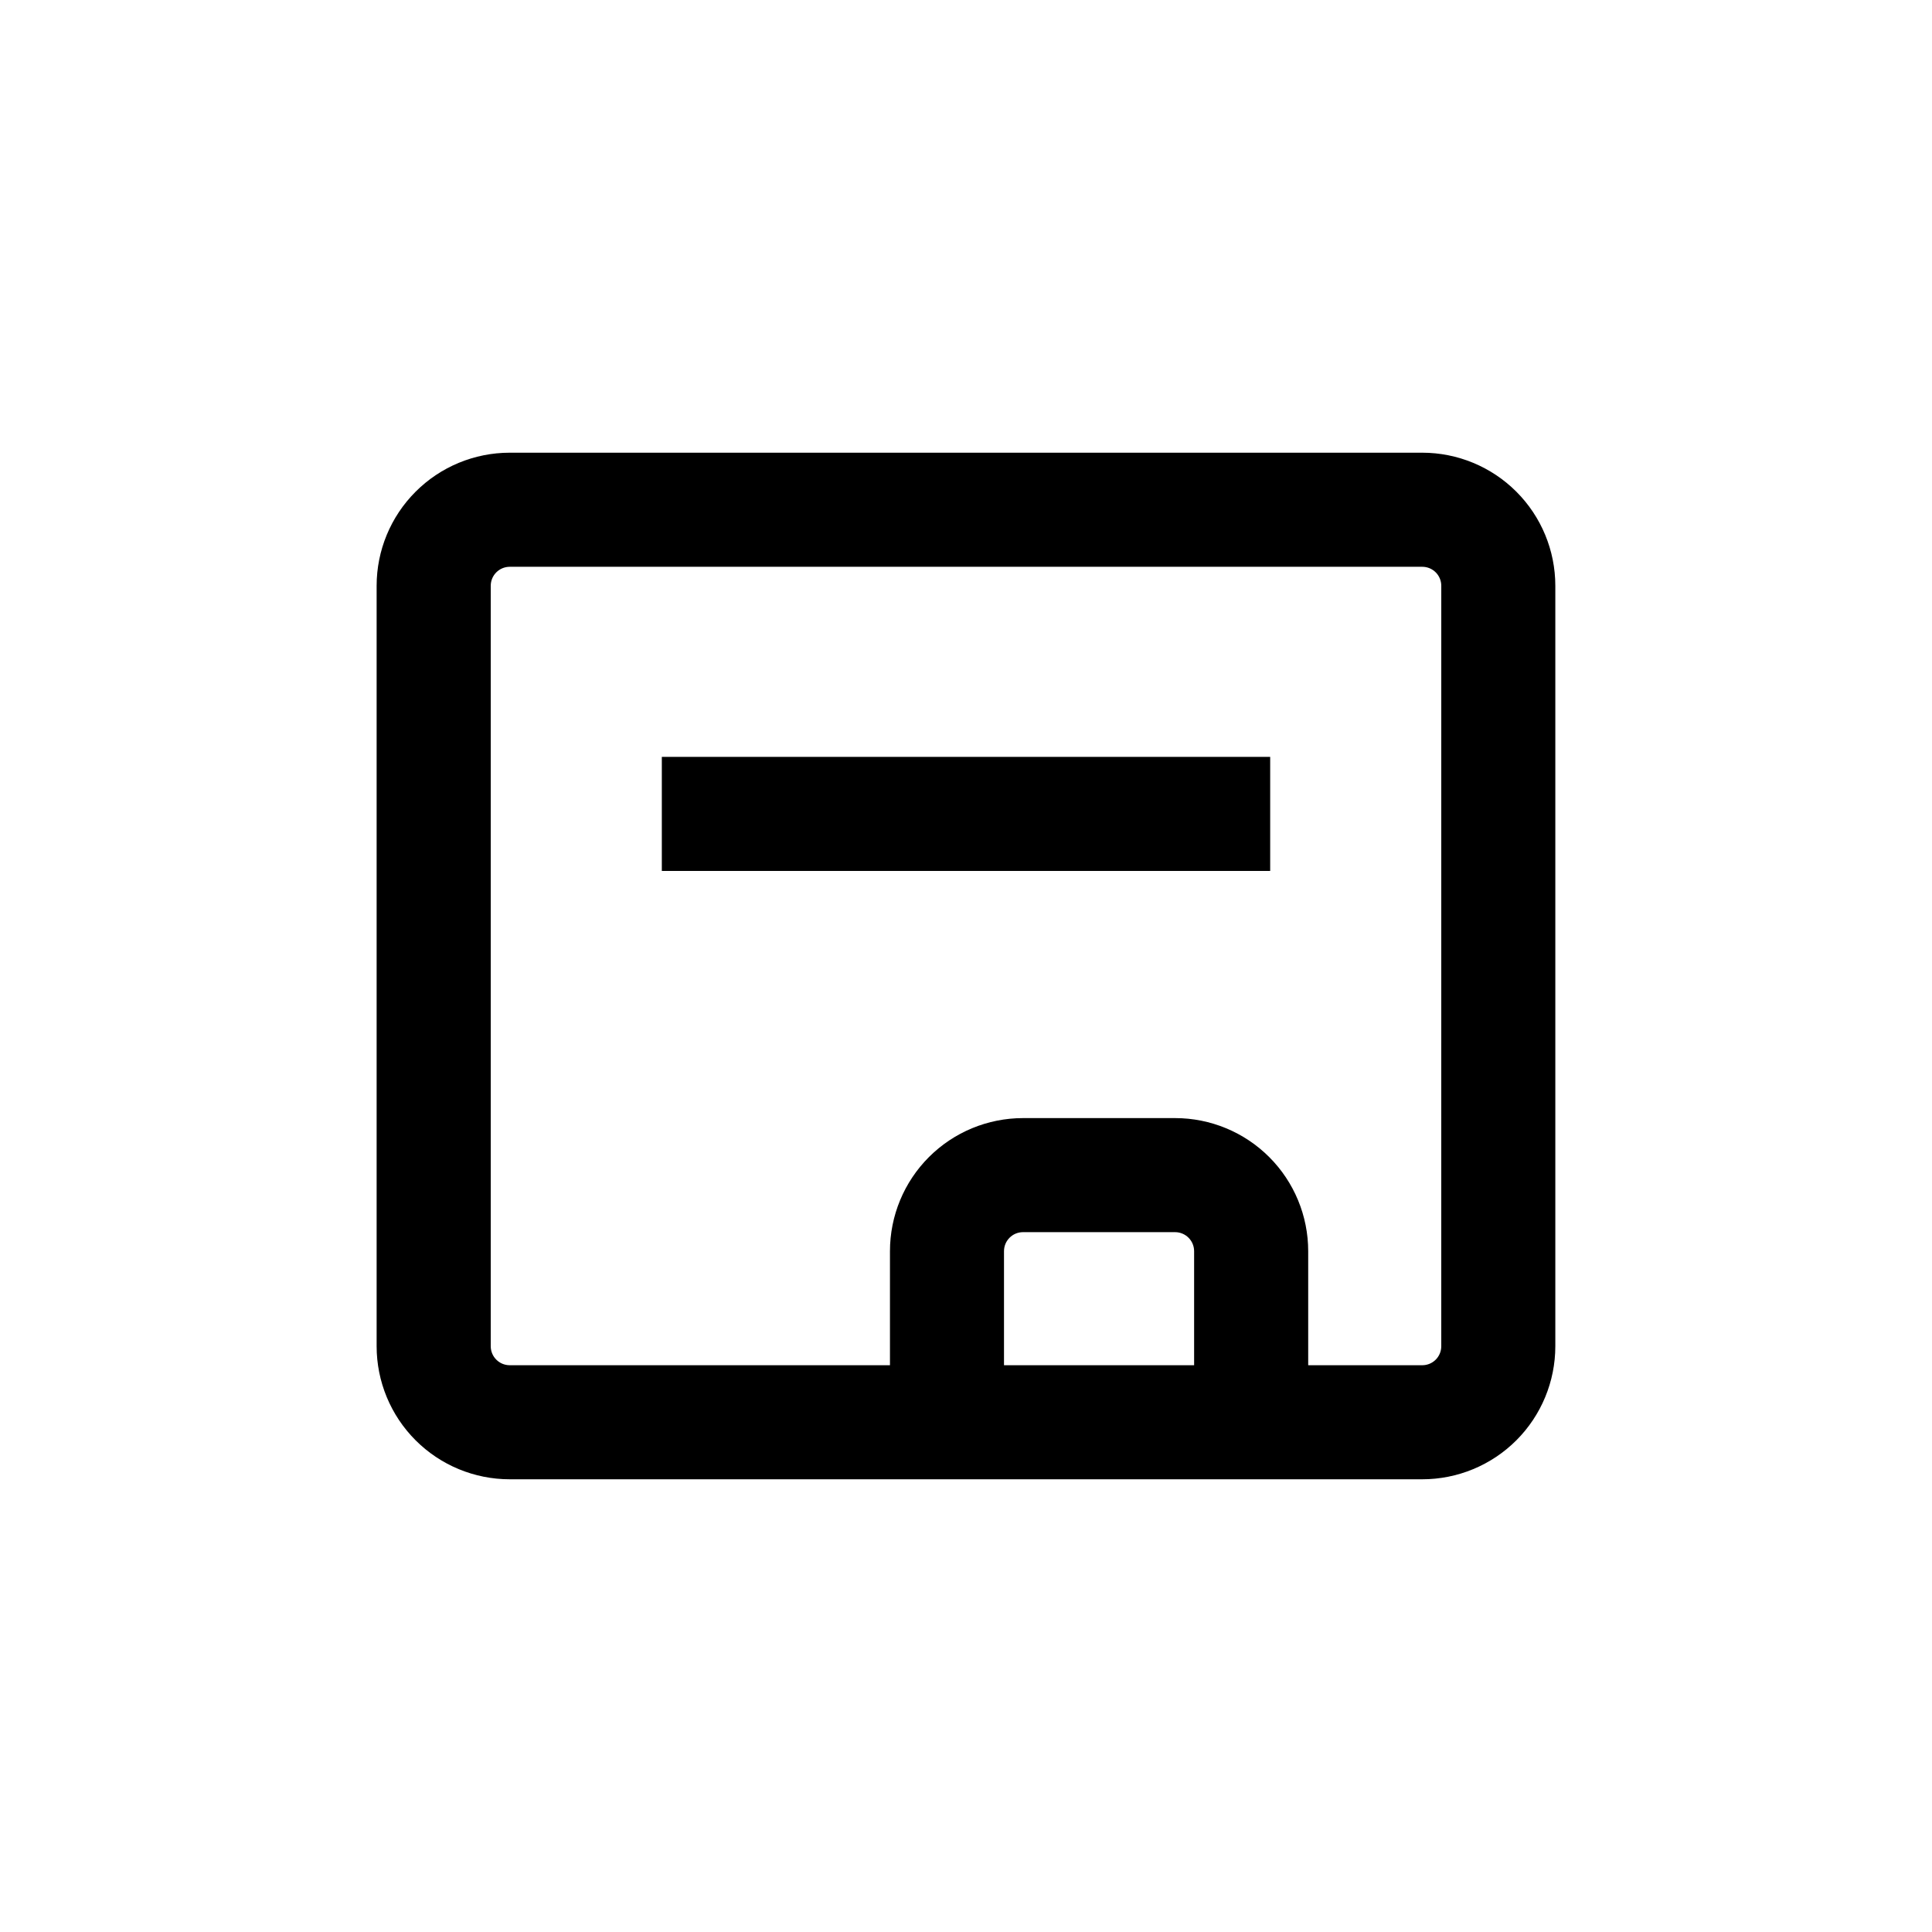
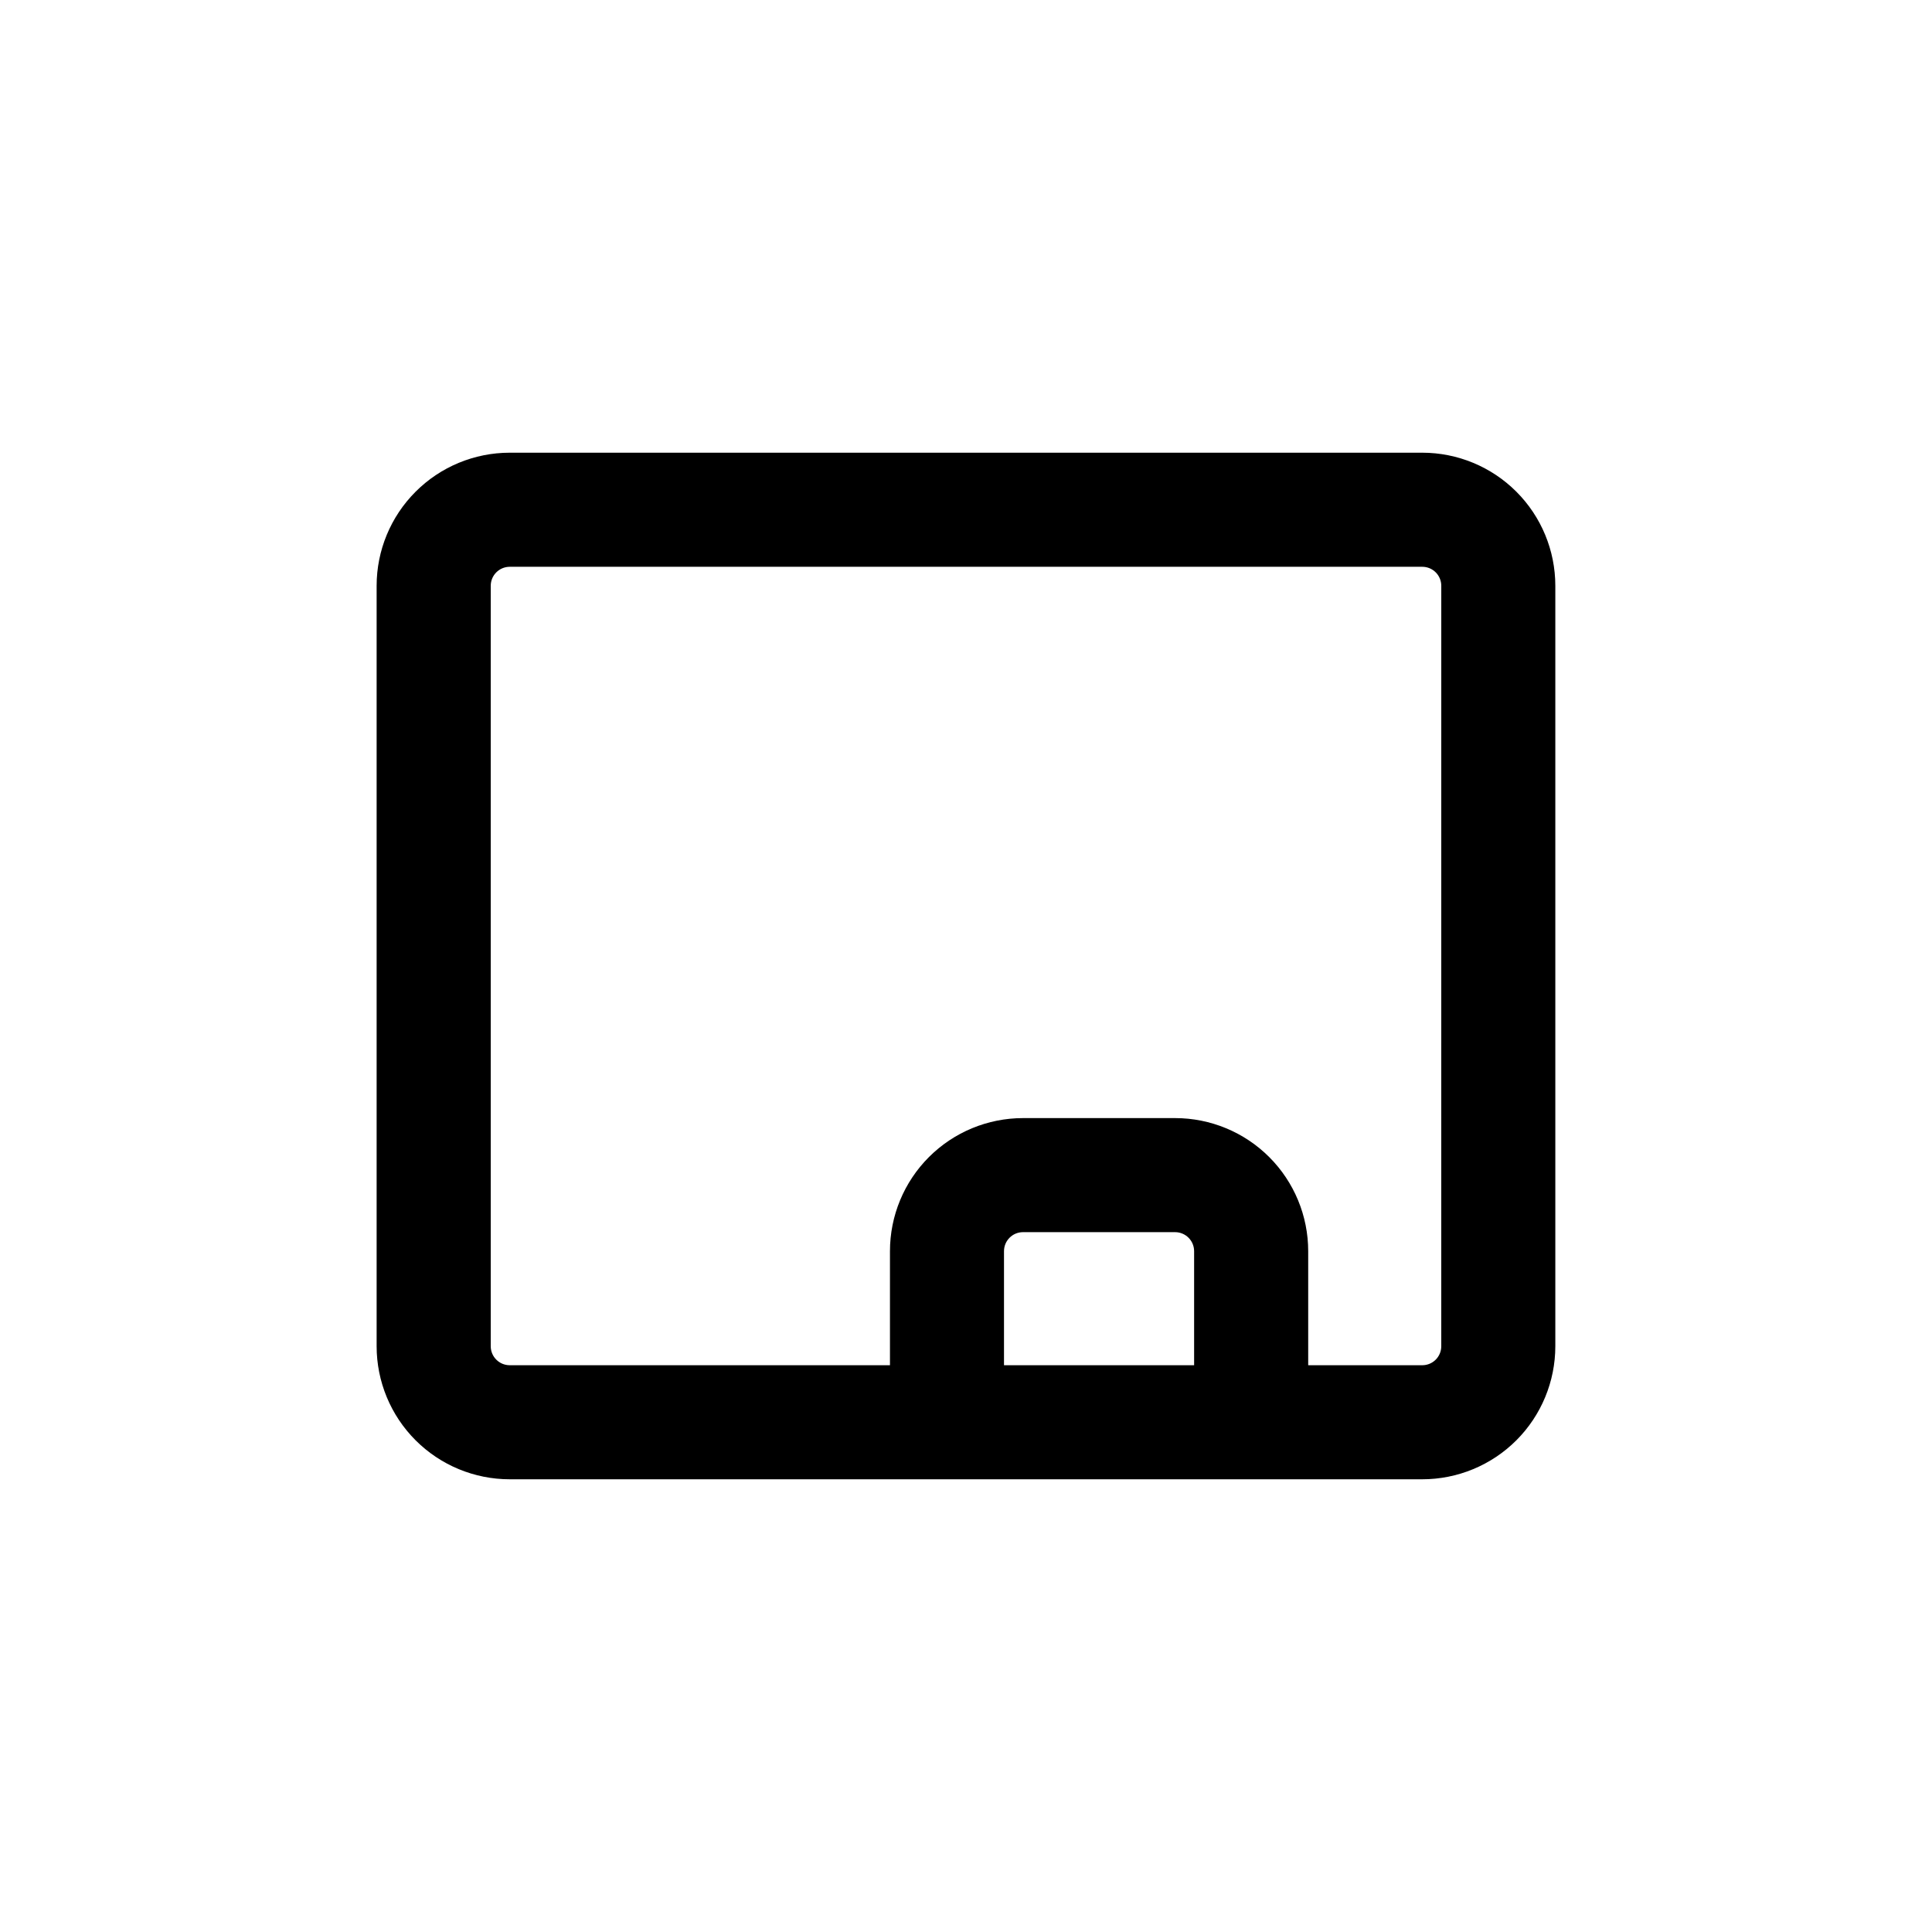
<svg xmlns="http://www.w3.org/2000/svg" fill="#000000" width="800px" height="800px" version="1.1" viewBox="144 144 512 512">
  <g>
    <path d="m520.91 263.97h-241.83c-9.355 0-18.324 3.715-24.938 10.332-6.617 6.613-10.332 15.582-10.332 24.938v201.52c0 9.352 3.715 18.32 10.332 24.938 6.613 6.613 15.582 10.328 24.938 10.328h241.83c9.352 0 18.32-3.715 24.938-10.328 6.613-6.617 10.328-15.586 10.328-24.938v-201.52c0-9.355-3.715-18.324-10.328-24.938-6.617-6.617-15.586-10.332-24.938-10.332zm-110.84 241.83v-30.227c0-2.781 2.258-5.039 5.039-5.039h40.305c1.336 0 2.617 0.531 3.562 1.477 0.945 0.945 1.477 2.227 1.477 3.562v30.23zm115.88-5.039v0.004c0 1.336-0.527 2.617-1.473 3.562-0.945 0.945-2.227 1.473-3.562 1.473h-30.23v-30.227c0-9.355-3.715-18.324-10.328-24.938-6.613-6.613-15.586-10.328-24.938-10.328h-40.305c-9.355 0-18.324 3.715-24.938 10.328-6.613 6.613-10.328 15.582-10.328 24.938v30.23l-100.76-0.004c-2.785 0-5.039-2.254-5.039-5.035v-201.52c0-2.785 2.254-5.039 5.039-5.039h241.83c1.336 0 2.617 0.531 3.562 1.477 0.945 0.941 1.473 2.227 1.473 3.562z" />
-     <path d="m319.39 344.58h161.22v30.23h-161.22z" />
  </g>
</svg>